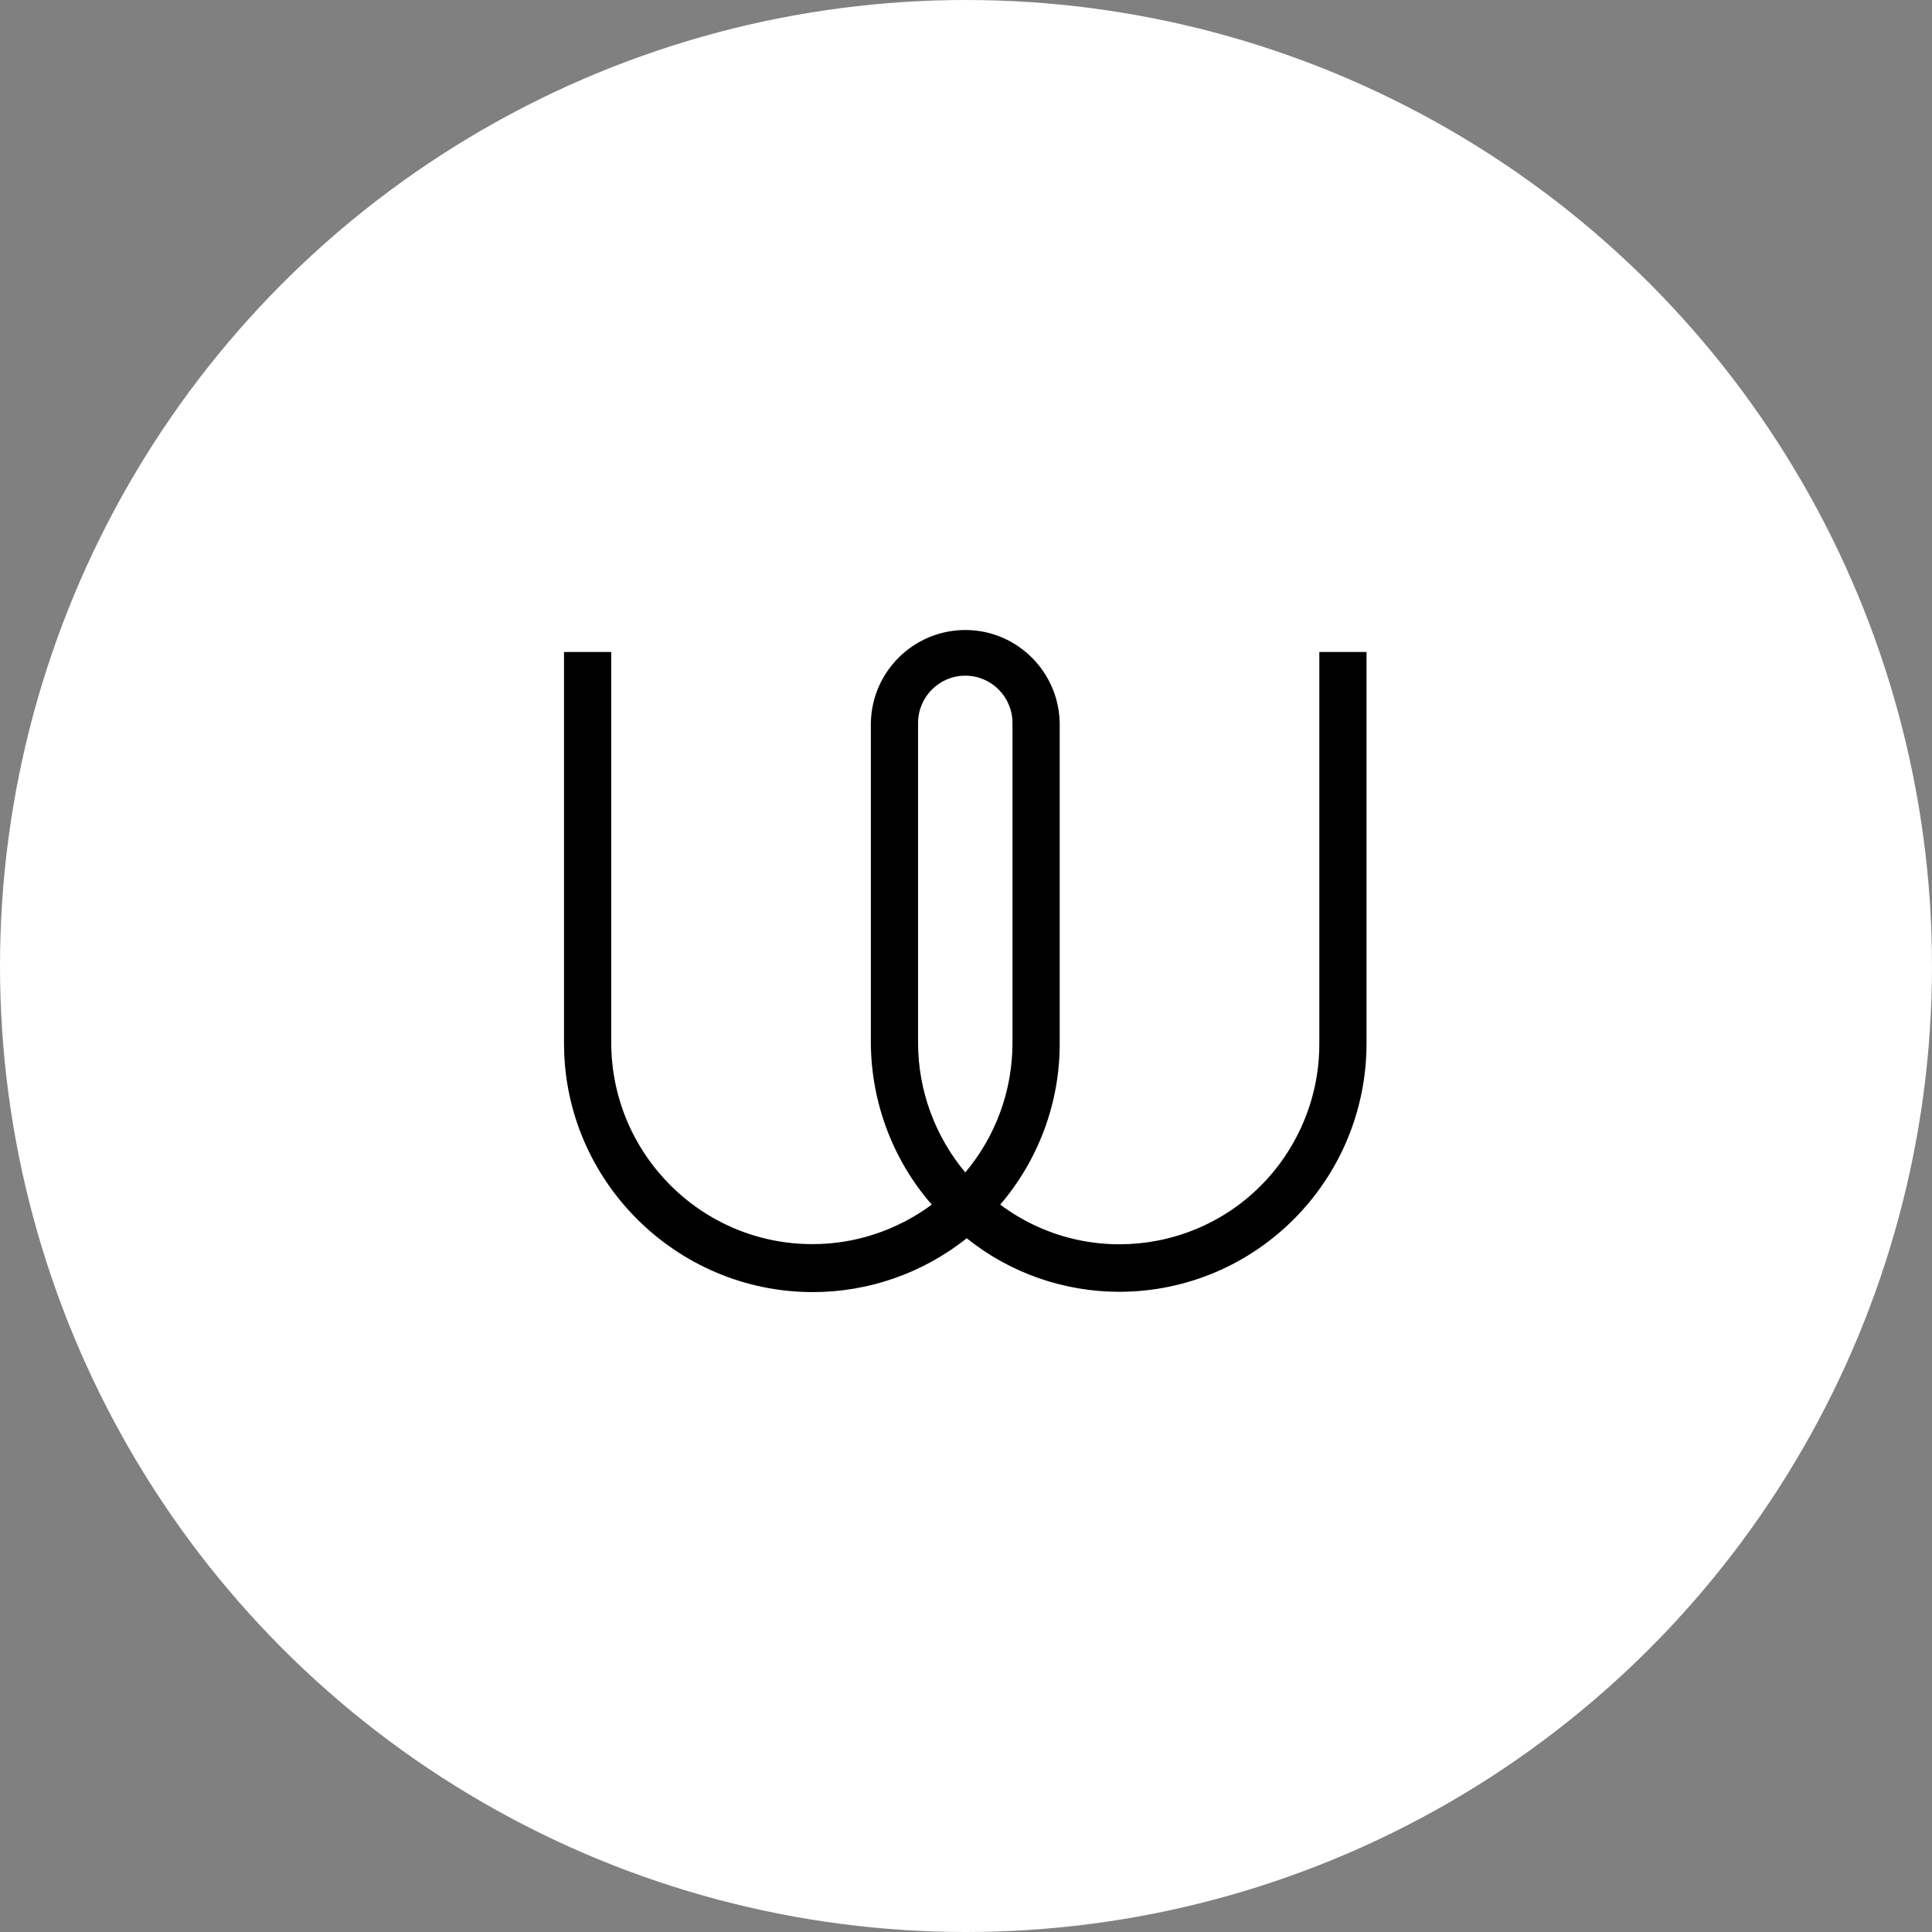
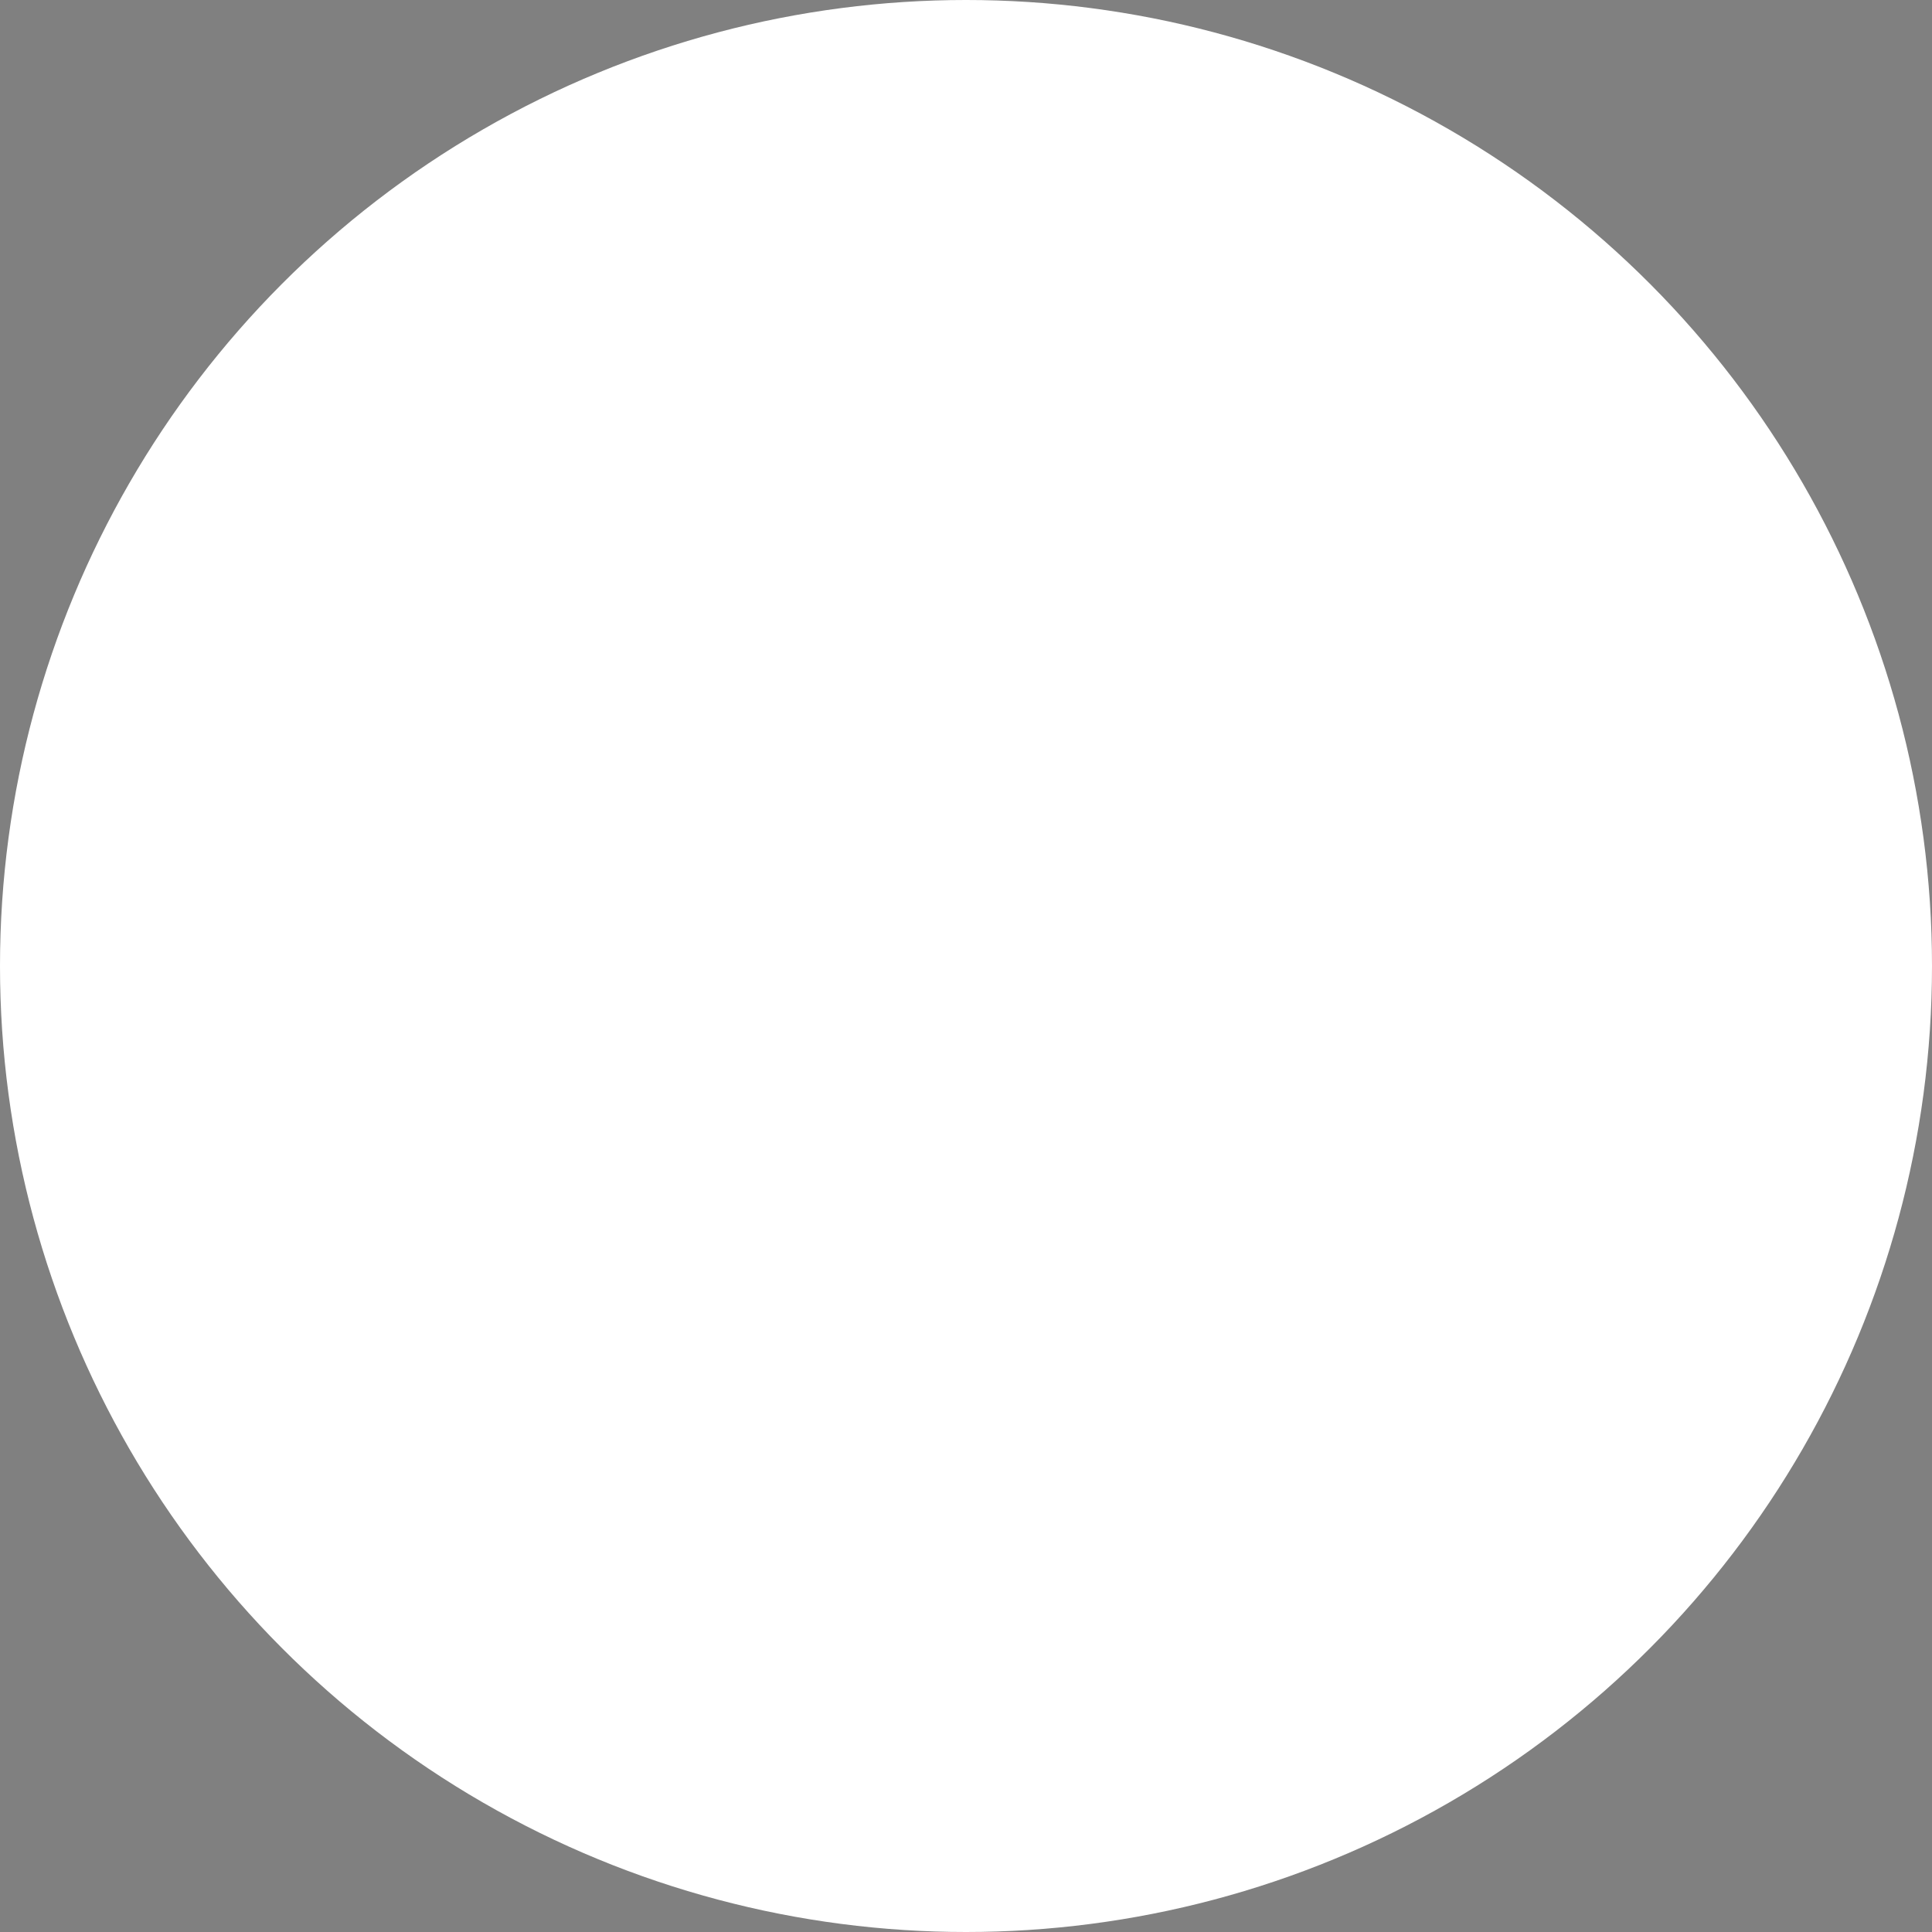
<svg xmlns="http://www.w3.org/2000/svg" width="325" height="325" viewBox="0 0 325 325" fill="none">
  <rect x="0" y="0" width="325" height="325" fill="#808080" stroke="none" />
  <circle cx="162.5" cy="162.5" r="162.5" fill="white" />
-   <path fill-rule="evenodd" clip-rule="evenodd" d="M188.31 217.307C211.3 217.258 229.878 198.556 229.878 175.475V109.675H221.937V175.425C221.986 182.758 219.633 189.845 215.32 195.702C204.241 210.663 183.163 213.764 168.261 202.641C174.731 195.062 178.31 185.416 178.261 175.425V121.634C178.114 113.07 171.202 106.131 162.673 105.983C153.898 105.836 146.643 112.824 146.496 121.634V175.425C146.545 185.416 150.173 195.111 156.741 202.641C150.957 206.923 143.947 209.285 136.741 209.285C118.065 209.334 102.869 194.176 102.82 175.425V109.675H94.878V175.524C94.878 198.605 113.751 217.356 136.741 217.356C146.153 217.356 155.271 214.157 162.624 208.301C169.927 214.157 178.996 217.307 188.31 217.307ZM162.378 113.661C166.79 113.661 170.32 117.254 170.32 121.634V175.425C170.32 183.398 167.525 191.125 162.378 197.227C157.28 191.125 154.437 183.398 154.437 175.425V121.634C154.437 117.204 158.016 113.661 162.378 113.661Z" fill="black" />
</svg>